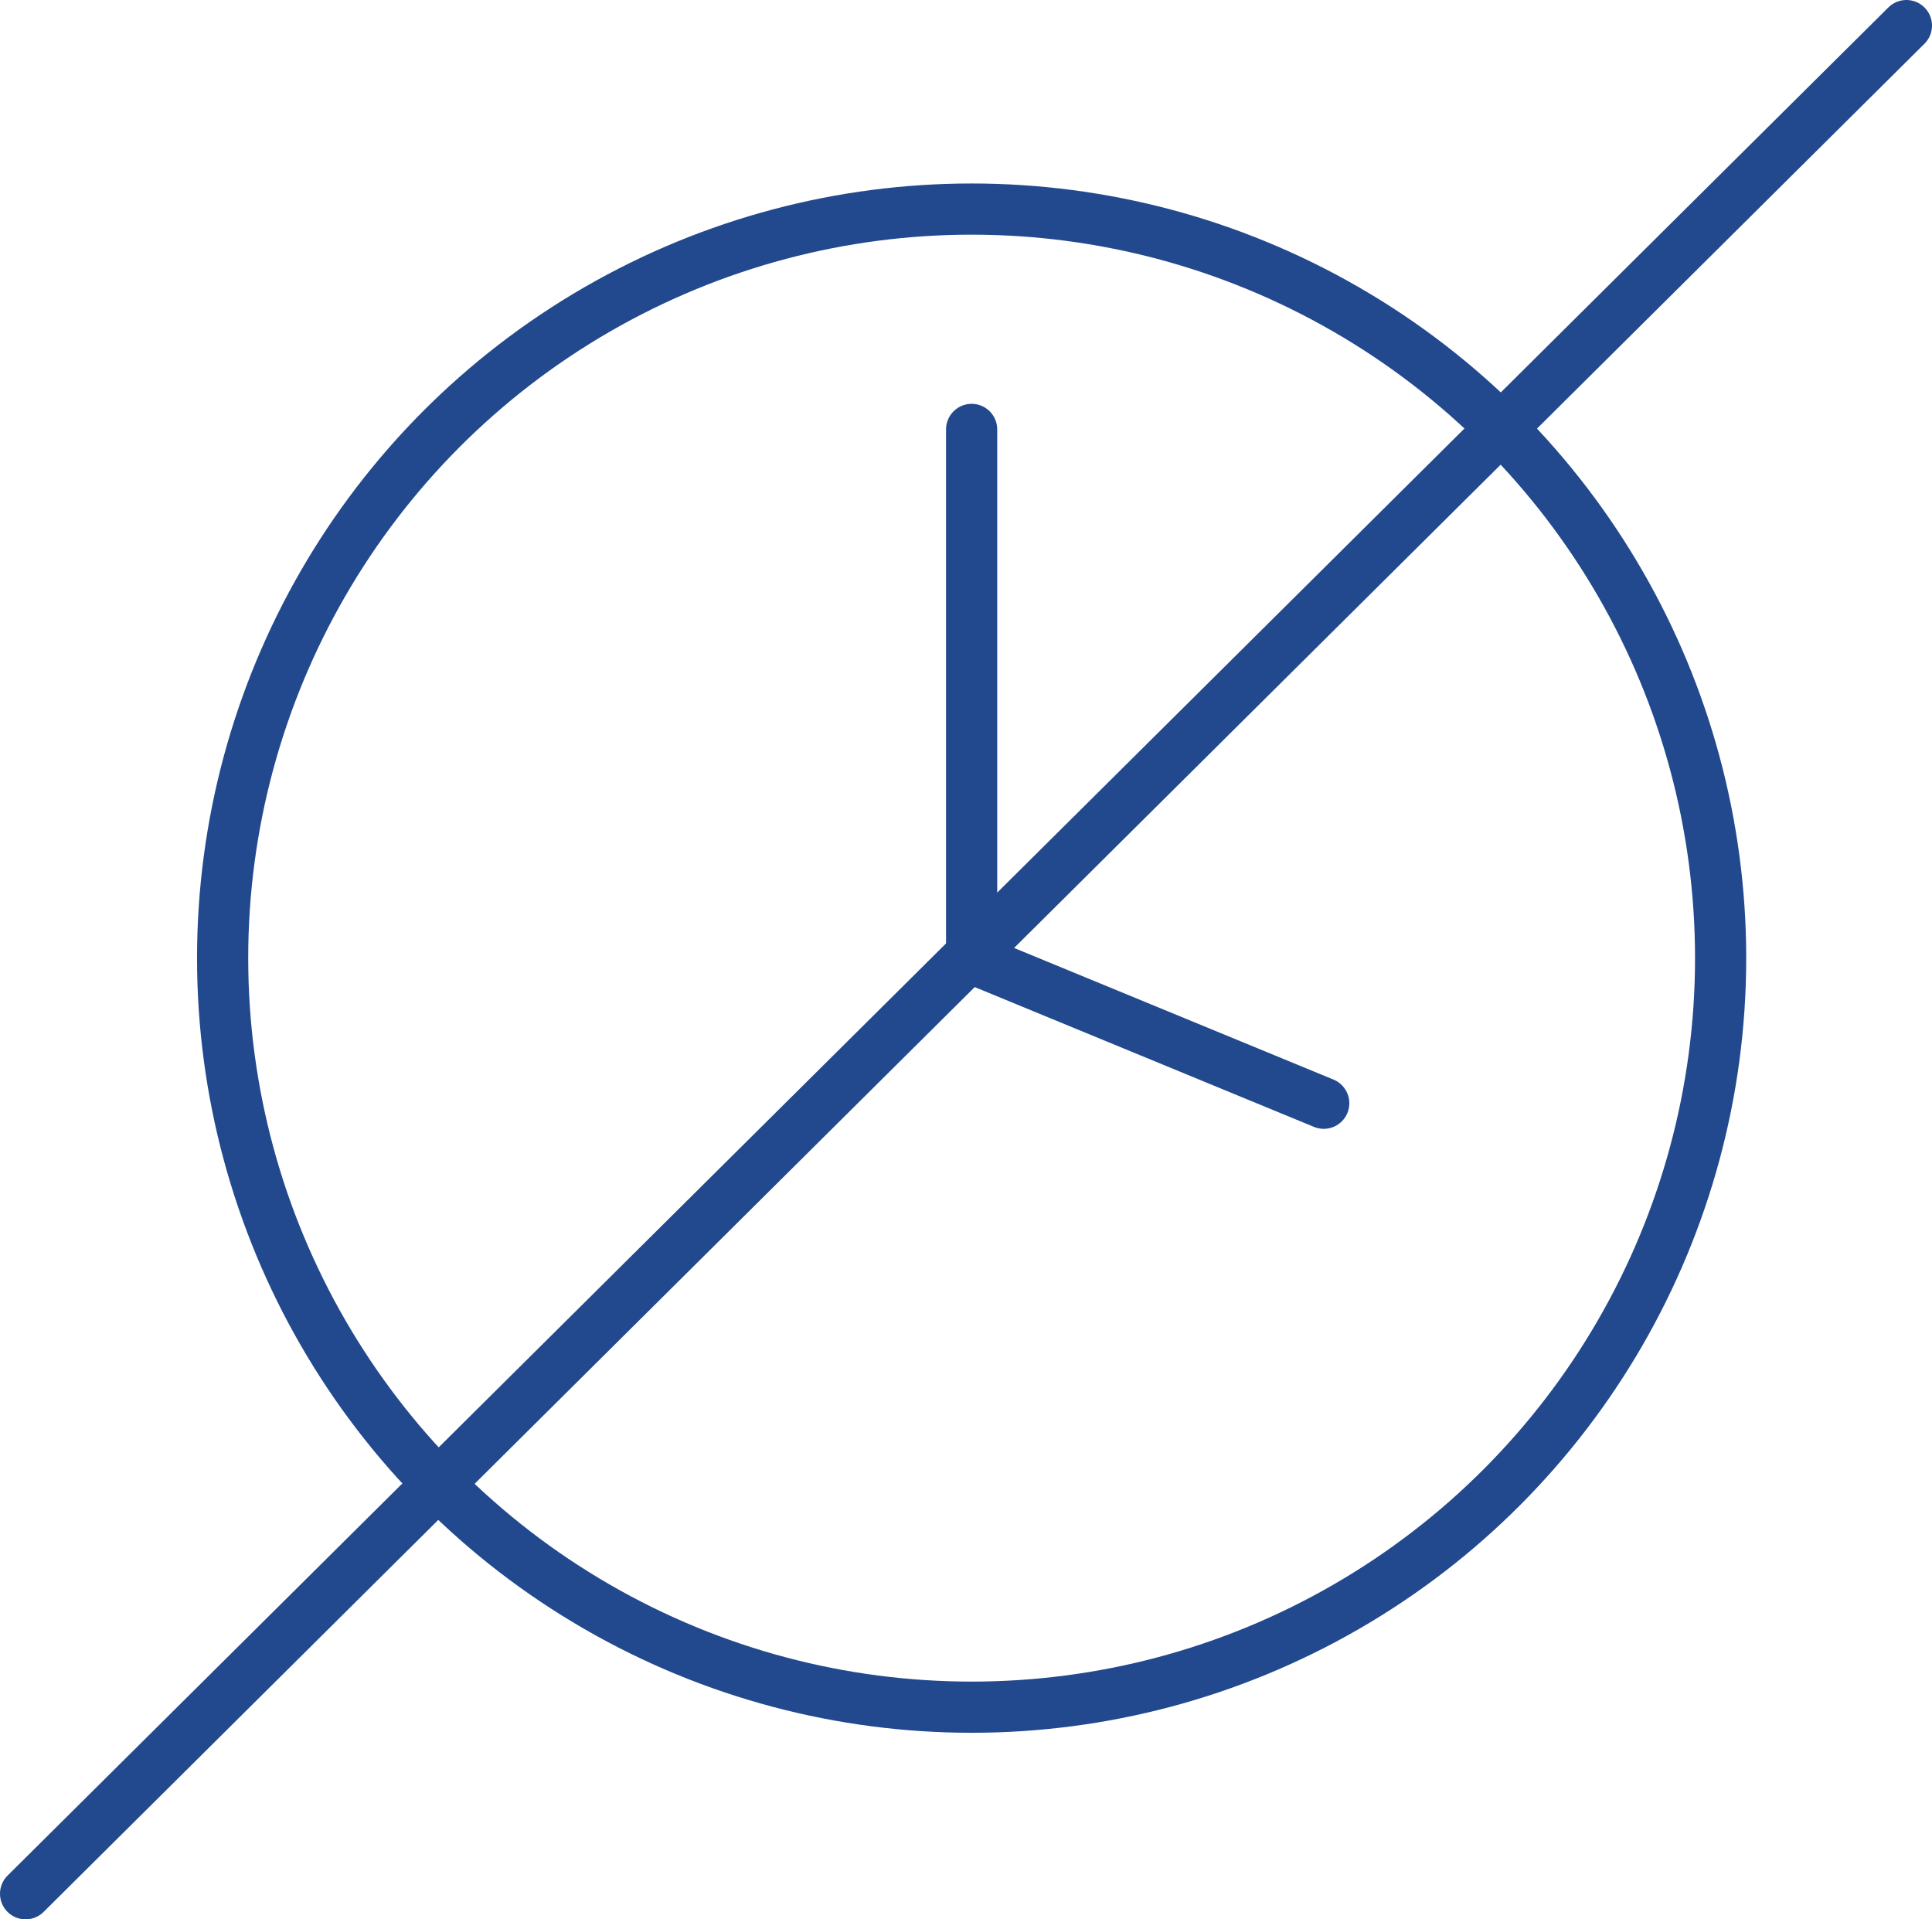
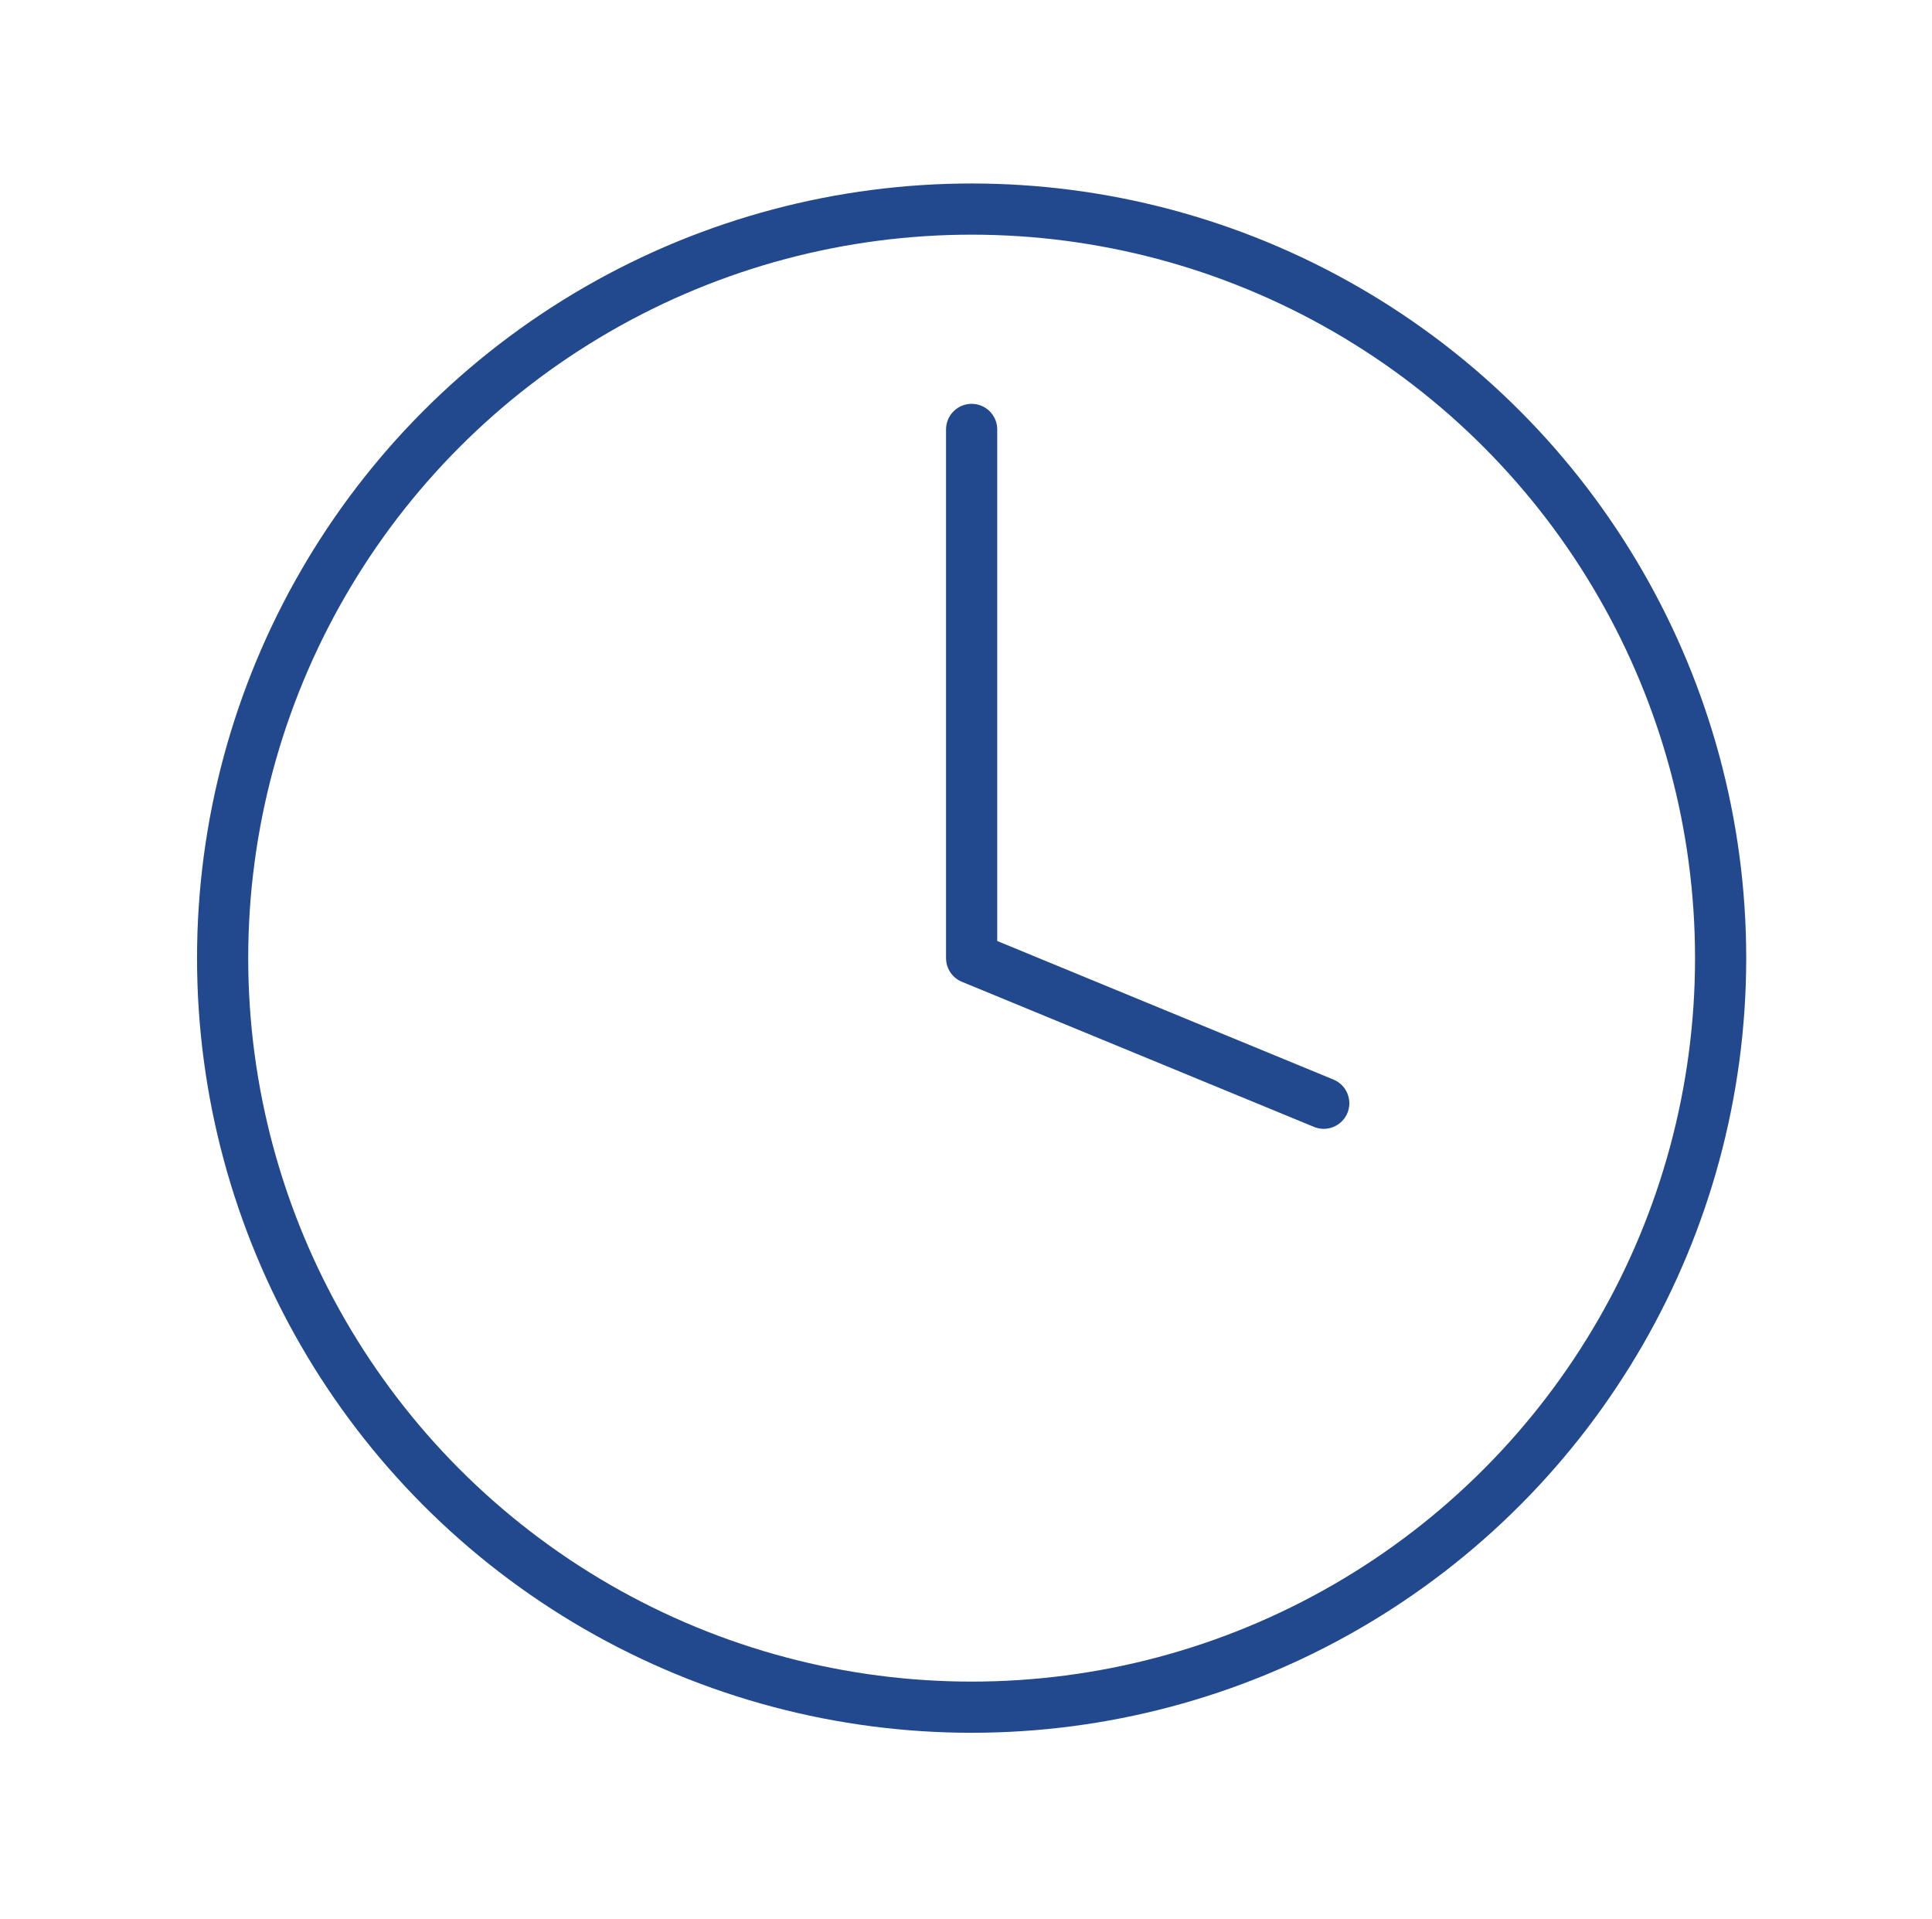
<svg xmlns="http://www.w3.org/2000/svg" viewBox="0 0 75.5 75">
  <defs>
    <style>.cls-1{fill:none;stroke:#22498e;stroke-linecap:round;stroke-linejoin:round;stroke-width:2px;}</style>
  </defs>
  <title>Asset 49</title>
  <g id="Layer_2" data-name="Layer 2">
    <g id="Ebene_1" data-name="Ebene 1">
      <circle class="cls-1" cx="37.97" cy="37.44" r="29.27" />
      <polyline class="cls-1" points="37.97 16.78 37.97 37.44 51.73 43.11" />
-       <line class="cls-1" x1="1" y1="74" x2="74.5" y2="1" />
    </g>
  </g>
</svg>